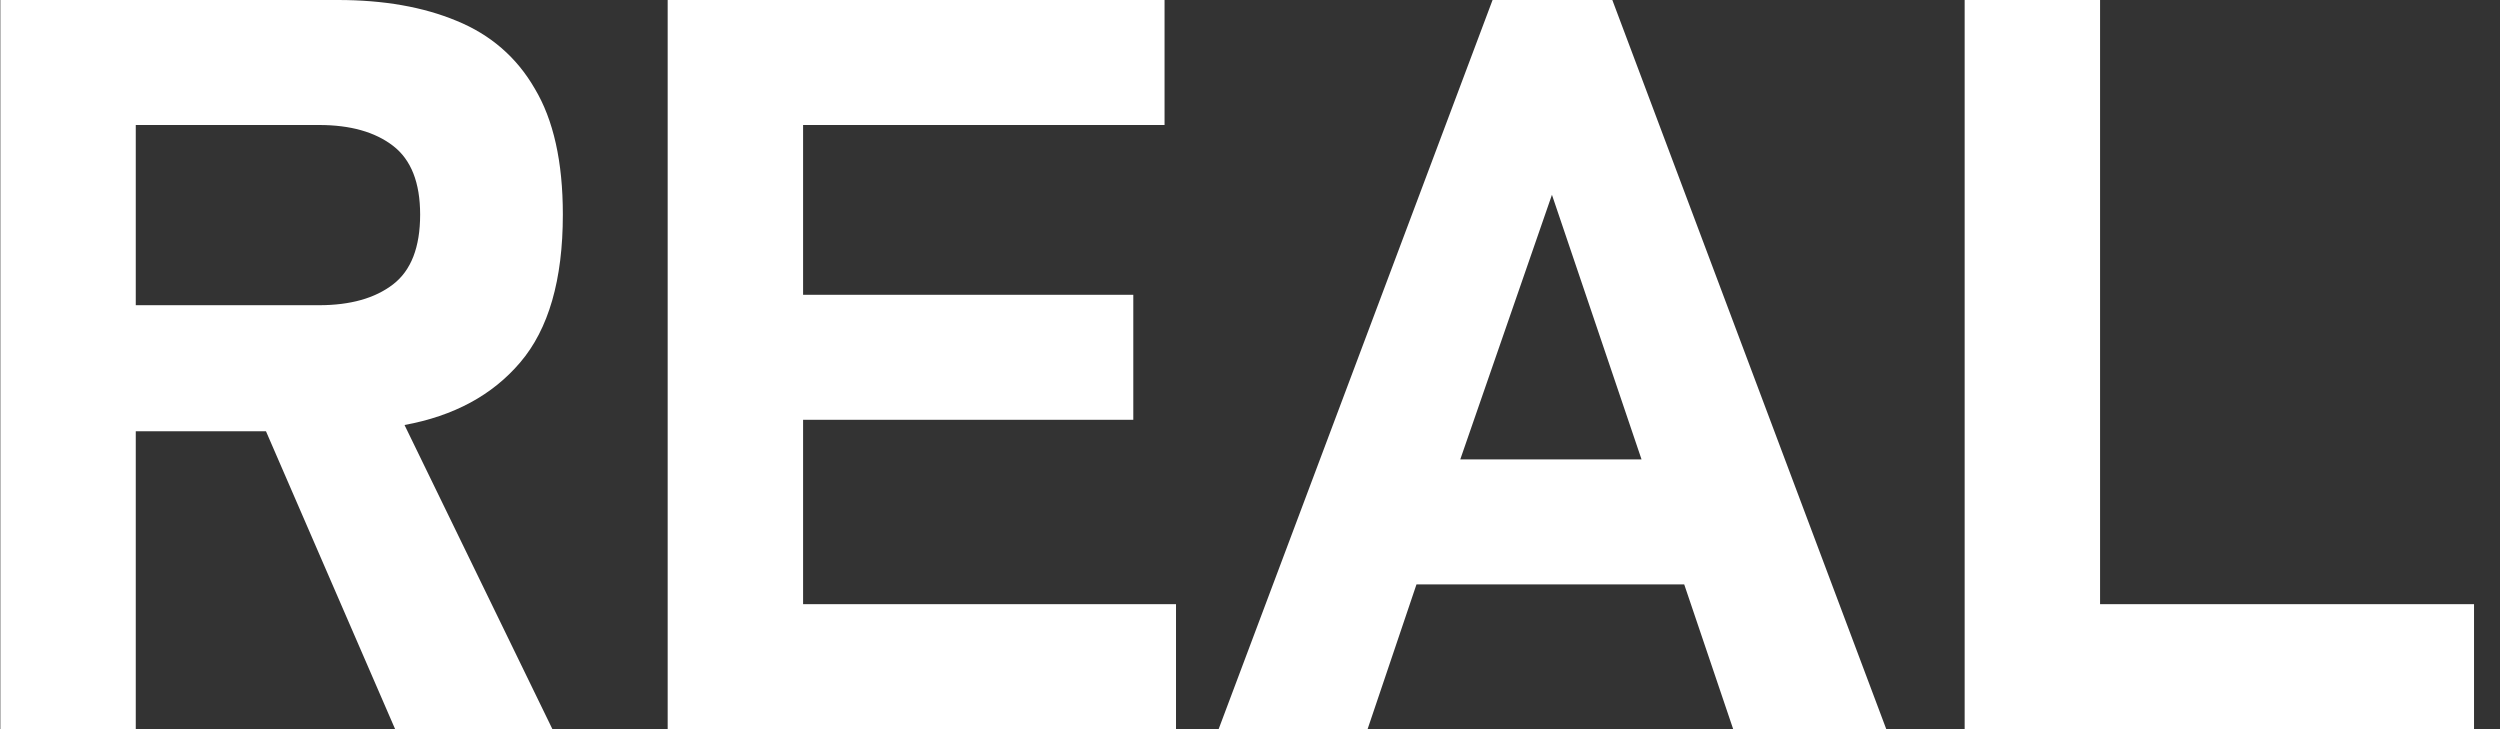
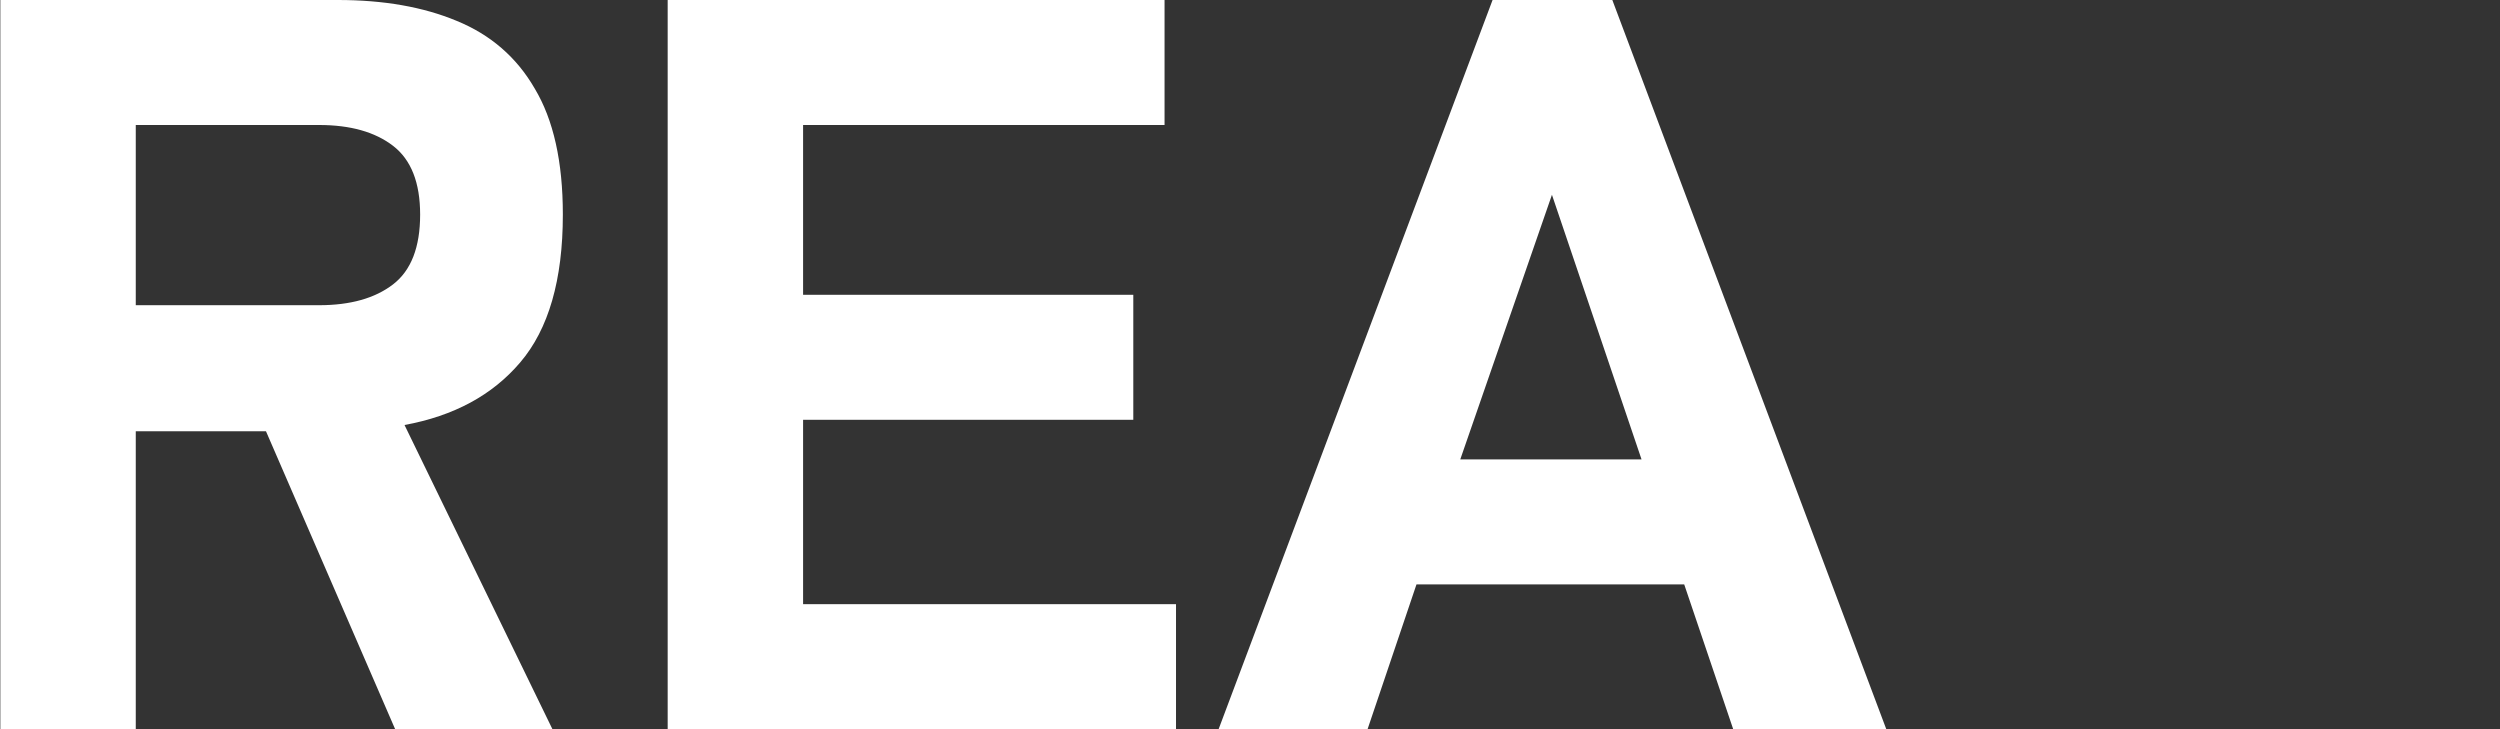
<svg xmlns="http://www.w3.org/2000/svg" width="72" height="21" viewBox="0 0 72 21" fill="none">
  <rect x="0" y="0" width="72" height="21" fill="#333333" stroke="none" />
-   <path d="M56.582 21V0H60.482V17.4H71.252V21H56.582Z" fill="white" />
  <path d="M35.096 21L42.986 0H46.435L54.325 21H49.916L48.505 16.83H40.795L39.386 21H35.096ZM42.056 13.23H47.276L44.696 5.61L42.056 13.23Z" fill="white" />
  <path d="M19.229 21V0H33.539V3.6H23.129V8.49H32.639V12.09H23.129V17.4H33.869V21H19.229Z" fill="white" />
  <path d="M0.01 21V0H9.73C11.05 0 12.19 0.2 13.15 0.6C14.13 1 14.88 1.65 15.4 2.55C15.94 3.45 16.21 4.66 16.21 6.18C16.21 8.06 15.8 9.48 14.98 10.44C14.18 11.38 13.07 11.98 11.65 12.24L15.91 21H11.38L7.66 12.42H3.91V21H0.01ZM3.91 8.79H9.19C10.09 8.79 10.8 8.59 11.32 8.19C11.84 7.79 12.1 7.12 12.1 6.18C12.1 5.26 11.84 4.6 11.32 4.2C10.8 3.8 10.09 3.6 9.19 3.6H3.91V8.79Z" fill="white" />
</svg>